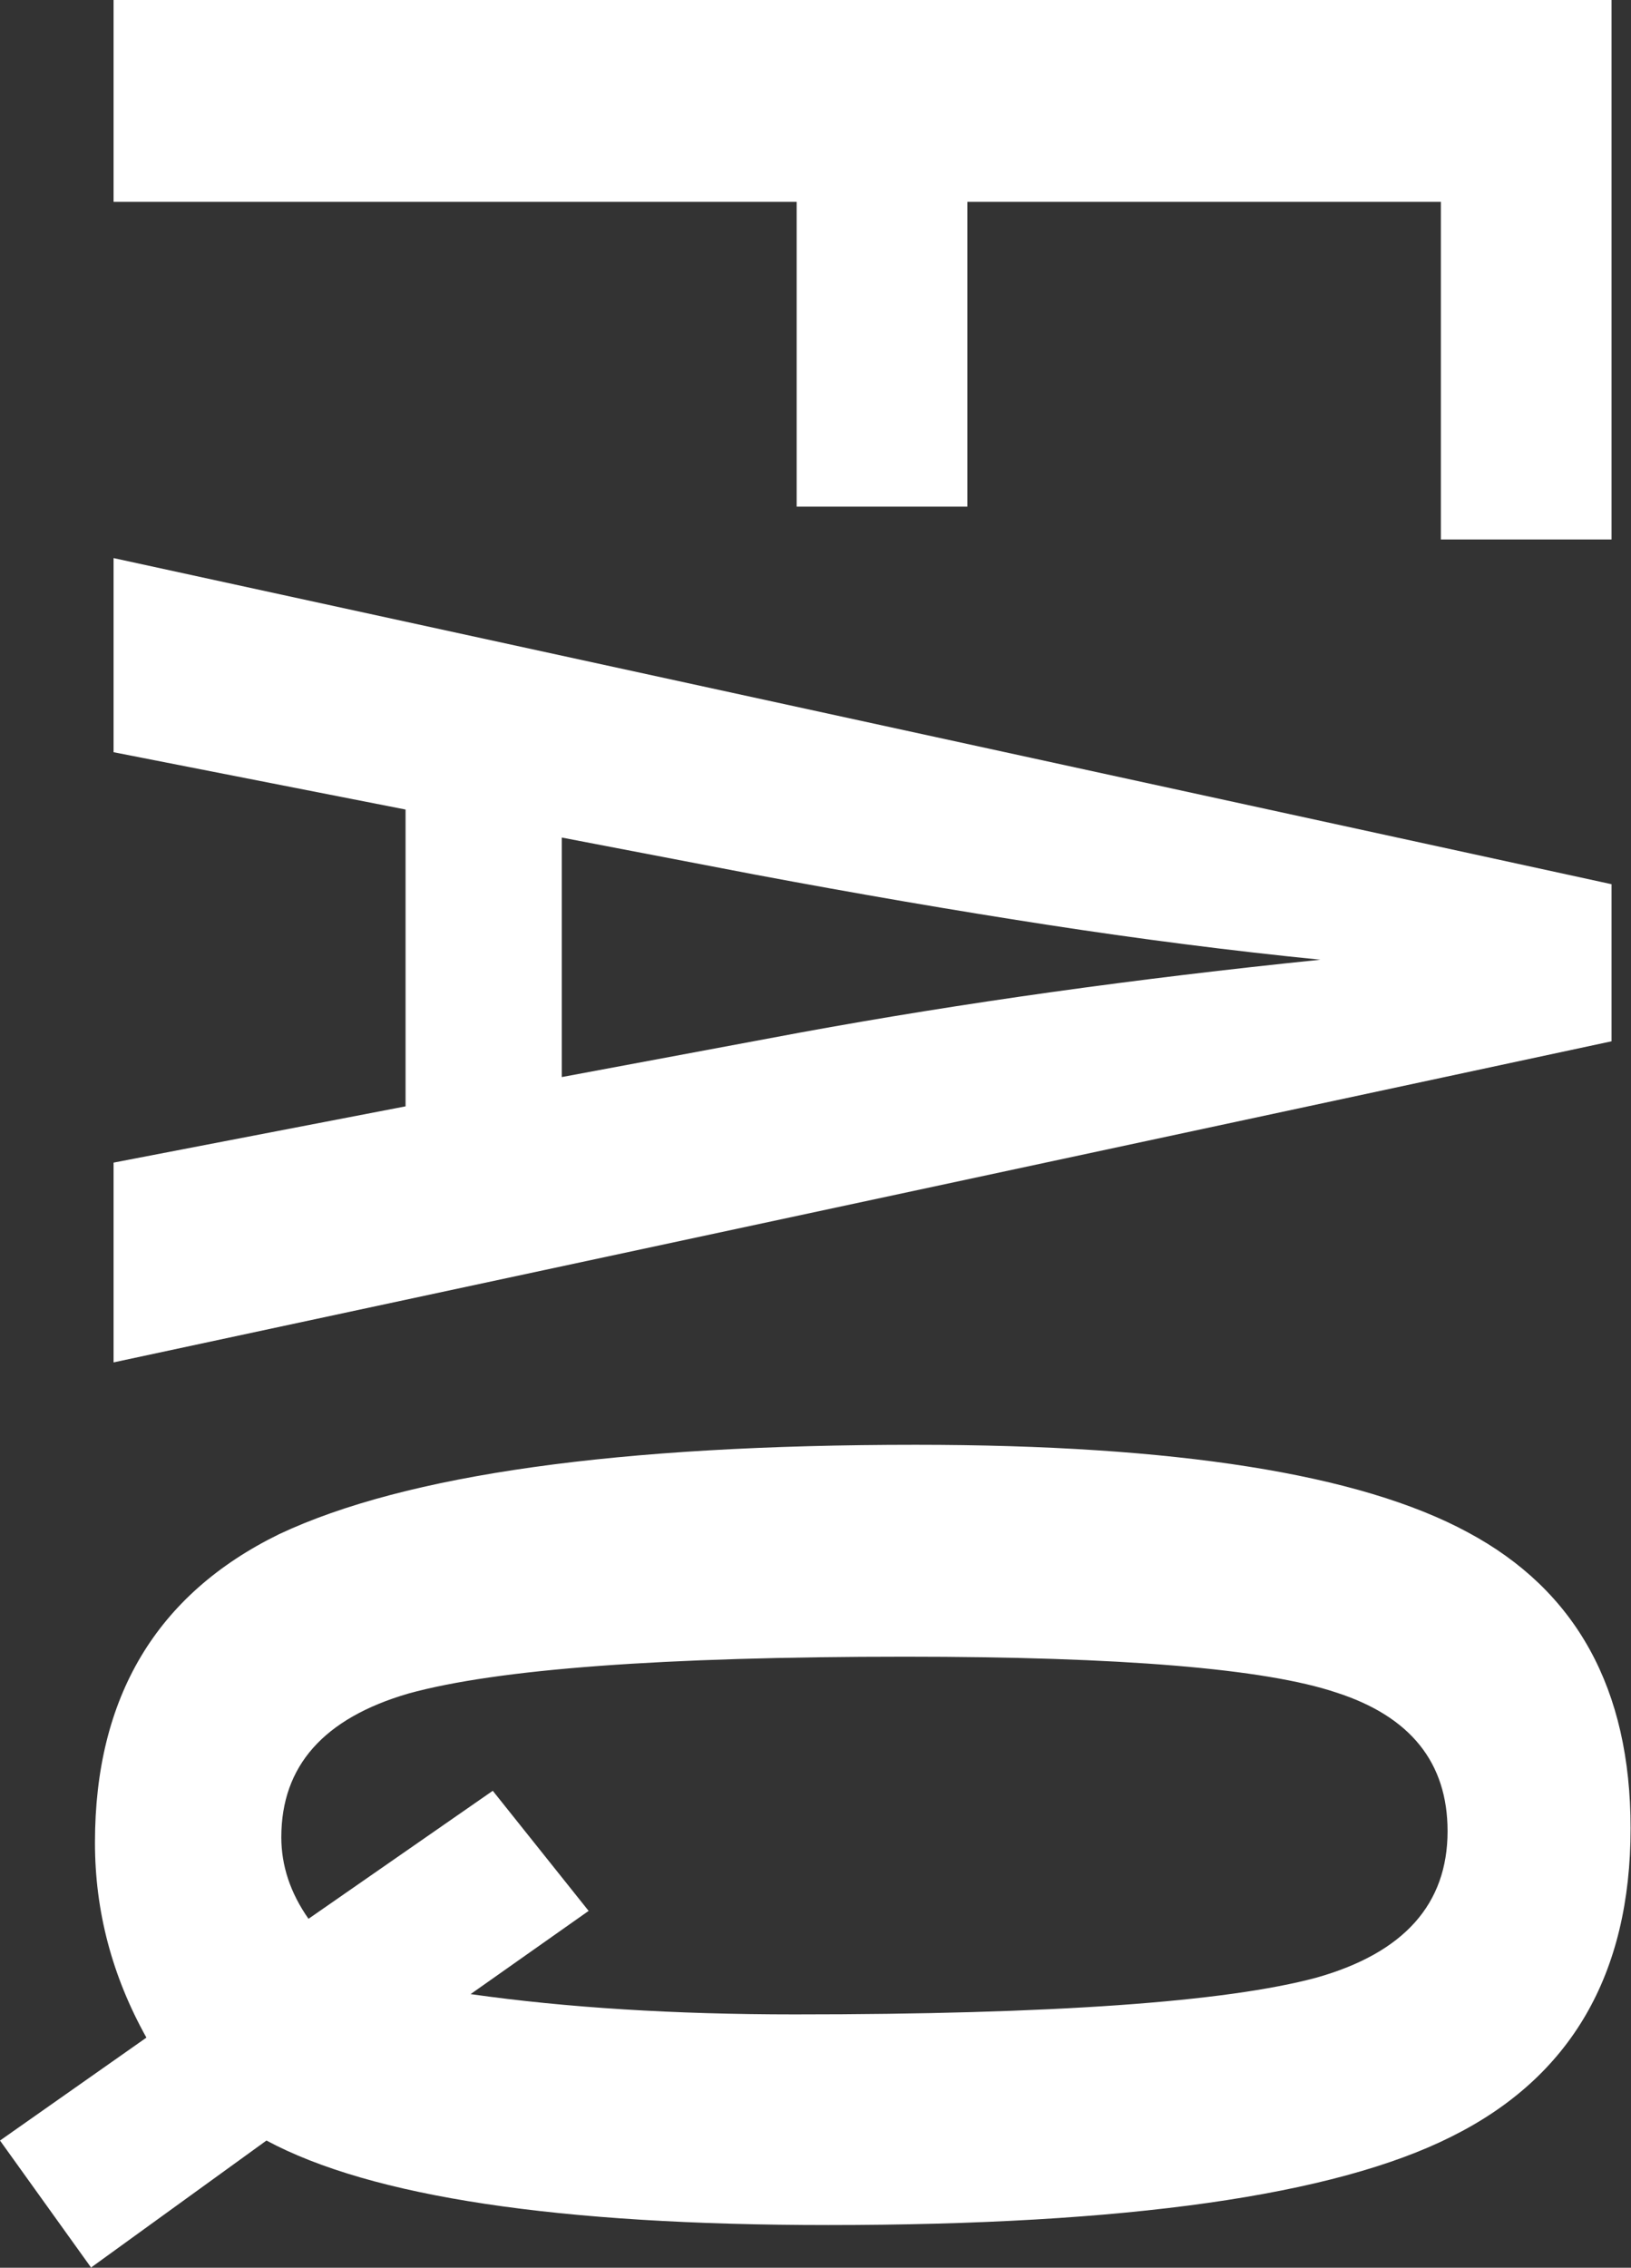
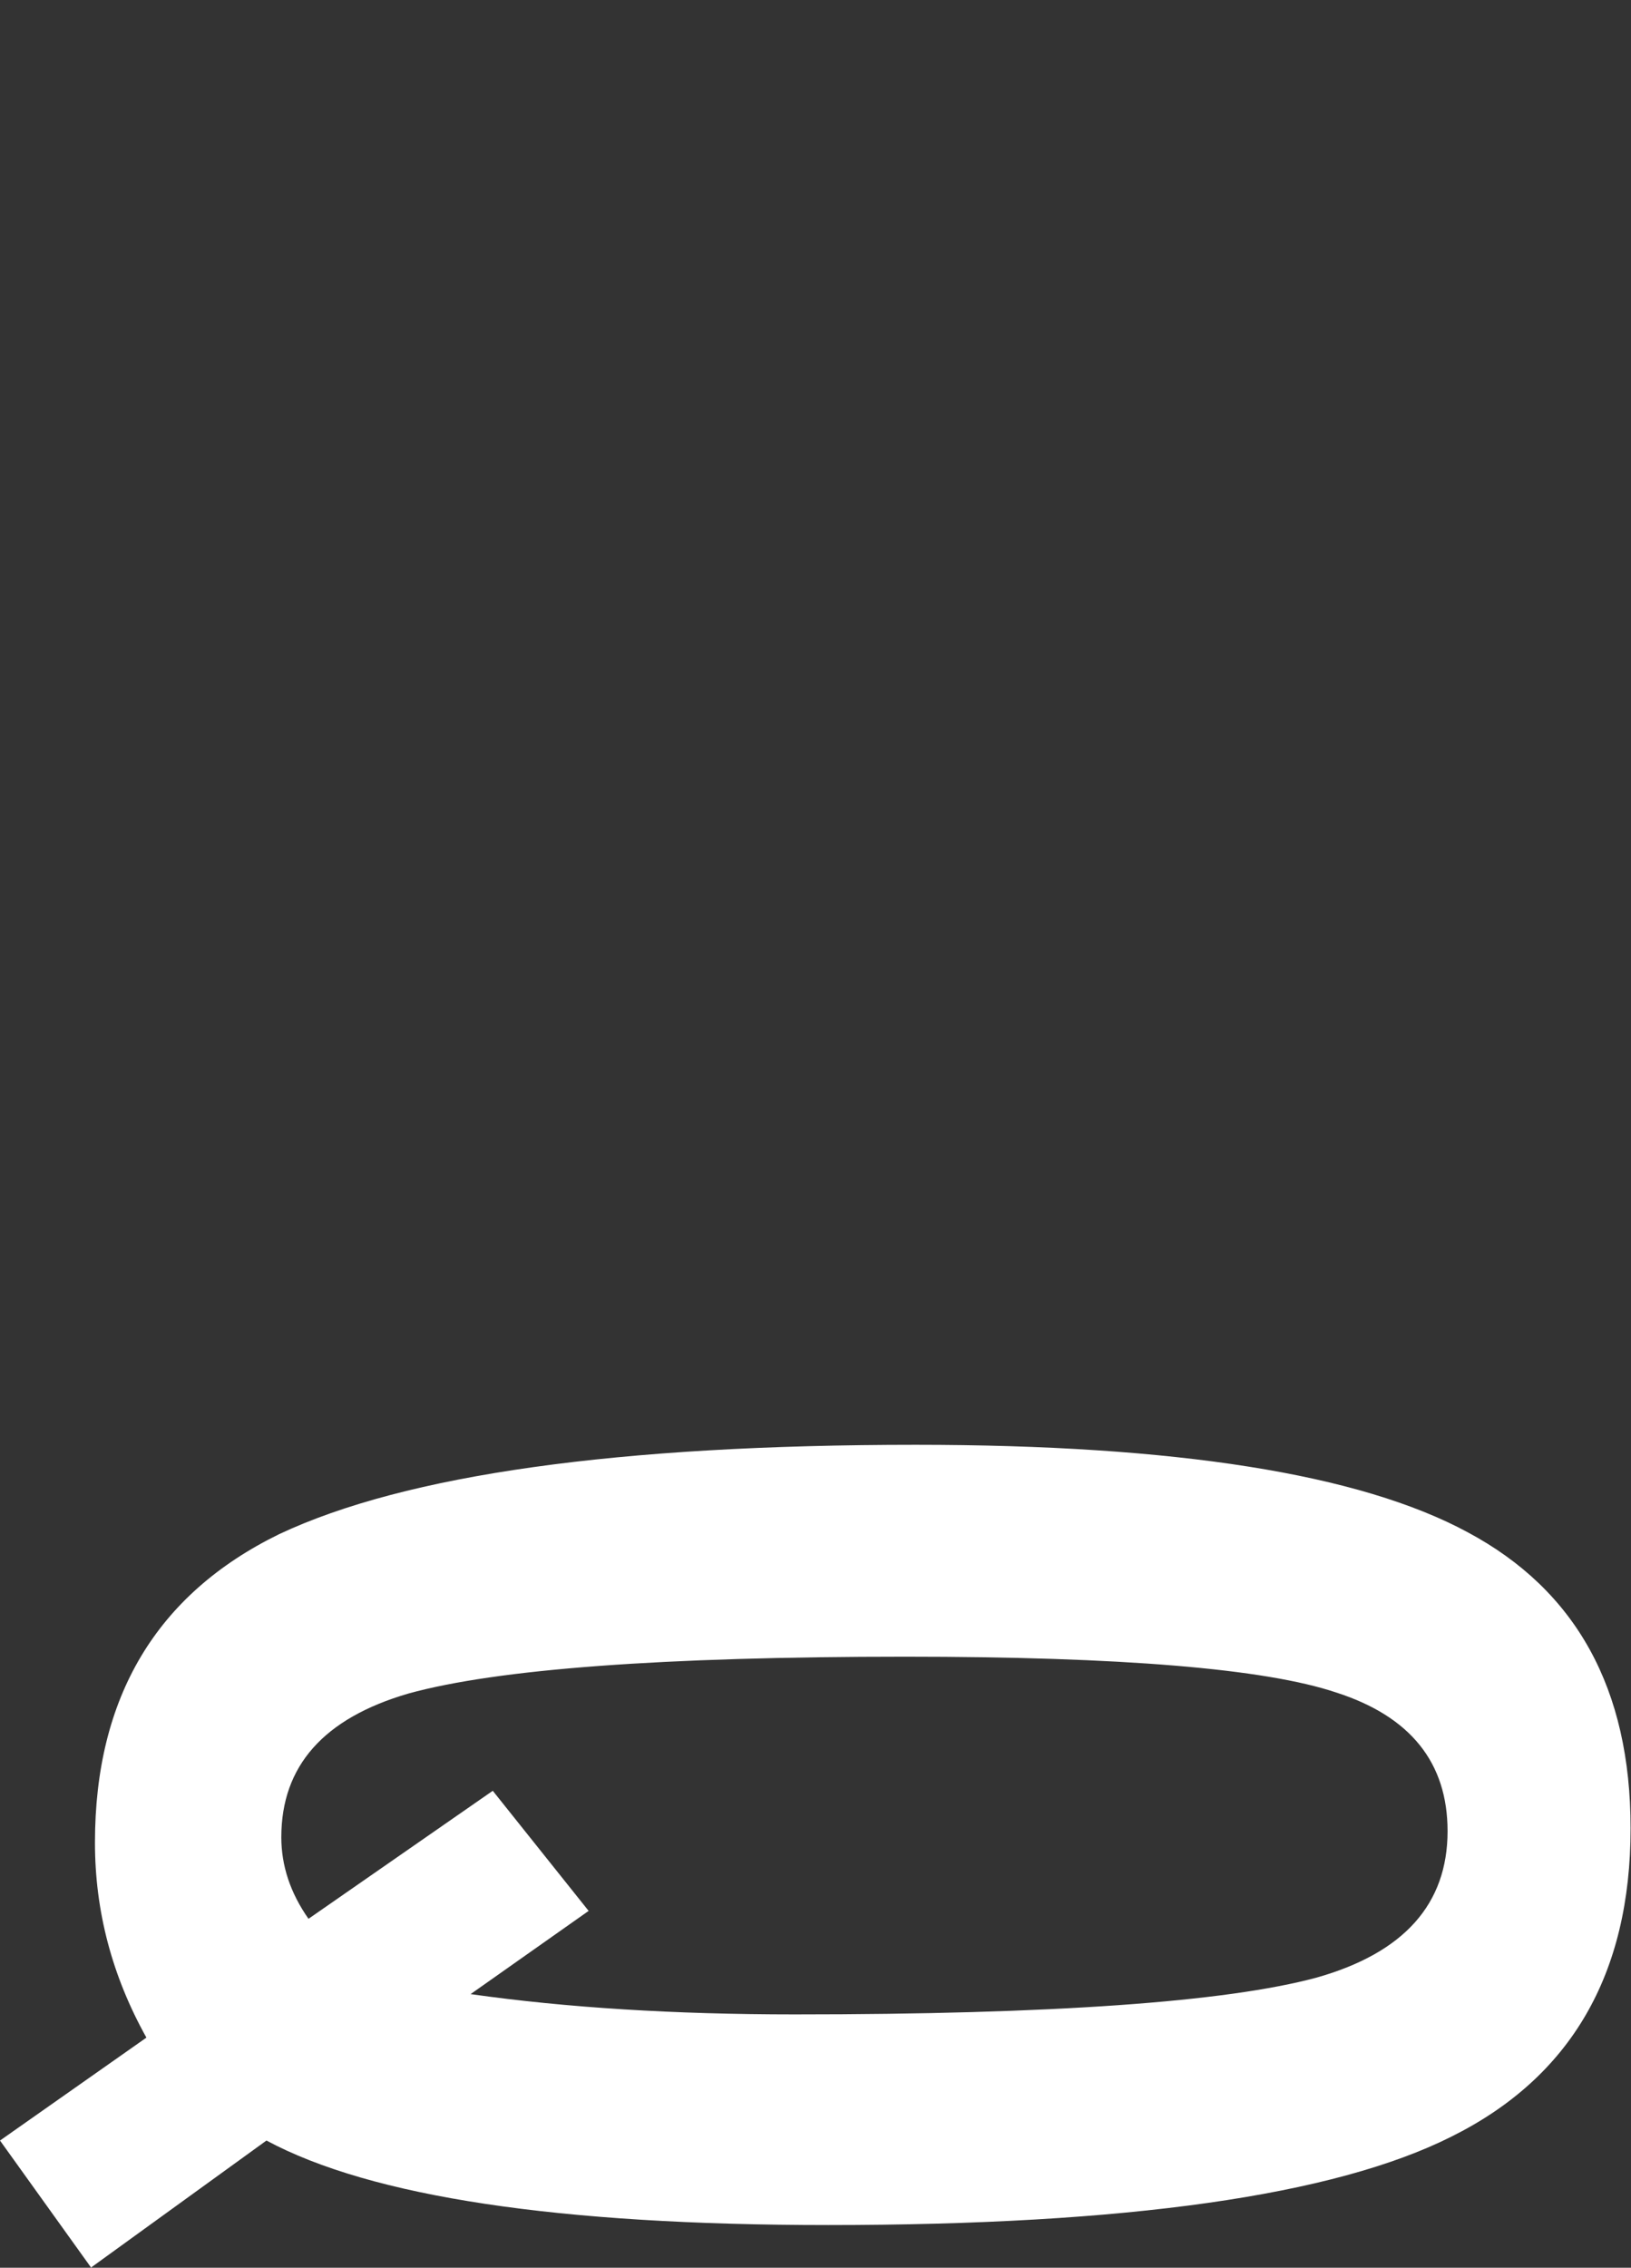
<svg xmlns="http://www.w3.org/2000/svg" id="_レイヤー_2" data-name="レイヤー 2" viewBox="0 0 77.98 108.41">
  <rect x="0" y="0" width="77.98" height="108.41" fill="#333333" stroke="none" />
  <defs>
    <style>
      .cls-1 {
        fill: #fff;
      }
    </style>
  </defs>
  <g id="FAQ">
    <g>
-       <path class="cls-1" d="M77.05,0v25.79h-8.16V9.65h-22.64v14.57h-8.16v-14.57H5.43V0h71.62Z" />
-       <path class="cls-1" d="M77.05,42.26v7.52L5.43,65.13v-9.55l13.96-2.69v-14.19l-13.96-2.74v-9.28l71.62,15.59ZM26.86,51.49l11.41-2.13c7.76-1.42,16.05-2.58,24.86-3.48-4.3-.43-8.65-.99-13.06-1.67-4.41-.68-9.08-1.48-14.03-2.41l-9.18-1.76v11.46Z" />
      <path class="cls-1" d="M4.36,108.41l-4.36-6.08,7-4.92c-1.64-2.94-2.46-6.04-2.46-9.32,0-6.96,2.94-11.88,8.81-14.75,6.06-2.85,16.21-4.27,30.43-4.27,12.43,0,21.23,1.39,26.39,4.18,5.2,2.78,7.79,7.5,7.79,14.15,0,6.99-2.86,11.91-8.58,14.75-5.6,2.81-15.52,4.22-29.78,4.22-12.9,0-21.85-1.35-26.86-4.04l-8.4,6.08ZM28.16,91.34l-5.66,3.99c4.58.65,9.74.97,15.49.97,12.31,0,20.63-.59,24.96-1.76,4.17-1.18,6.26-3.51,6.26-7,0-3.28-1.78-5.49-5.33-6.63-3.4-1.14-10.27-1.71-20.6-1.71-11.6,0-19.51.59-23.75,1.76-4.05,1.18-6.08,3.46-6.08,6.87,0,1.36.43,2.66,1.3,3.9l8.81-6.12,4.59,5.75Z" />
    </g>
  </g>
</svg>